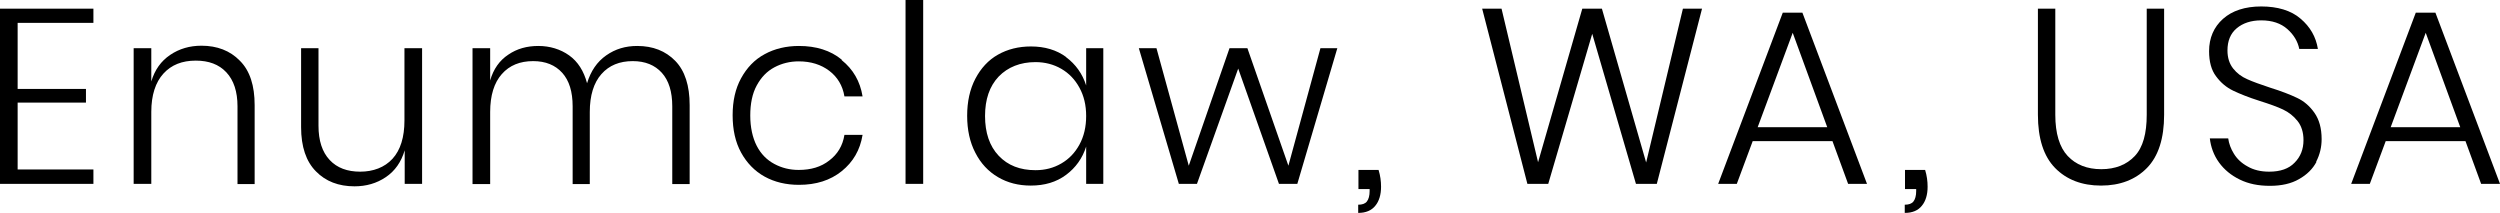
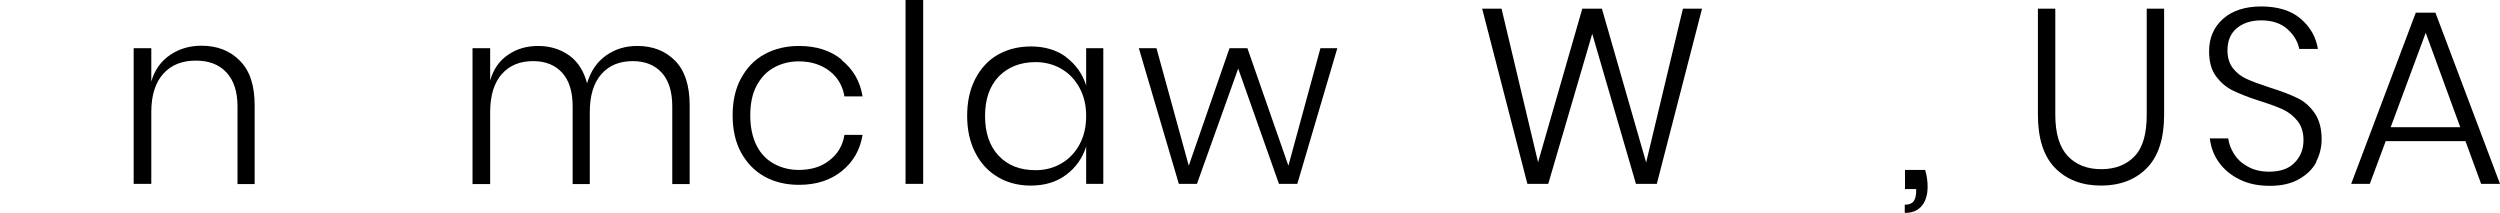
<svg xmlns="http://www.w3.org/2000/svg" id="Layer_1" data-name="Layer 1" viewBox="0 0 100.63 8.57">
  <defs>
    <style>      .cls-1 {        fill: #000;        stroke-width: 0px;      }    </style>
  </defs>
-   <path class="cls-1" d="M.71.92v2.66h2.75v.55H.71v2.69h3.05v.58H0V.35h3.76v.57H.71Z" />
  <path class="cls-1" d="M9.66,2.45c.4.4.59,1,.59,1.78v3.18h-.69v-3.13c0-.59-.15-1.05-.45-1.37s-.71-.47-1.23-.47c-.55,0-.98.17-1.3.52-.32.35-.49.87-.49,1.54v2.9h-.71V1.94h.71v1.34c.14-.47.39-.82.76-1.07.37-.25.79-.37,1.26-.37.63,0,1.15.2,1.54.6Z" />
-   <path class="cls-1" d="M16.99,1.94v5.46h-.7v-1.35c-.14.47-.39.83-.76,1.08-.37.25-.79.37-1.26.37-.64,0-1.16-.2-1.55-.6-.4-.4-.6-1-.6-1.78V1.94h.7v3.12c0,.6.15,1.06.45,1.38s.71.47,1.23.47.98-.17,1.3-.52c.32-.35.48-.87.48-1.54V1.94h.7Z" />
  <path class="cls-1" d="M27.18,2.45c.39.4.58,1,.58,1.78v3.18h-.7v-3.13c0-.59-.14-1.04-.42-1.35-.28-.31-.67-.47-1.17-.47-.53,0-.95.17-1.26.52s-.47.86-.47,1.53v2.9h-.69v-3.13c0-.59-.14-1.04-.42-1.35-.28-.31-.67-.47-1.17-.47-.53,0-.95.17-1.26.52-.31.35-.47.86-.47,1.53v2.9h-.71V1.94h.71v1.3c.13-.46.38-.81.73-1.04.35-.24.75-.35,1.21-.35s.89.13,1.24.38c.35.25.59.63.72,1.12.15-.49.4-.86.77-1.12.37-.26.78-.38,1.25-.38.63,0,1.14.2,1.53.6Z" />
  <path class="cls-1" d="M33.88,2.42c.46.37.74.85.84,1.46h-.73c-.07-.43-.28-.78-.61-1.03-.33-.25-.74-.38-1.23-.38-.35,0-.68.08-.98.24-.3.16-.53.4-.71.73s-.26.74-.26,1.21.09.89.26,1.22.41.57.71.73c.3.16.62.24.98.24.49,0,.9-.12,1.23-.38.33-.25.54-.59.61-1.03h.73c-.1.61-.38,1.09-.84,1.46-.46.37-1.03.55-1.72.55-.52,0-.98-.11-1.38-.33-.4-.22-.72-.55-.95-.97-.23-.42-.34-.92-.34-1.5s.11-1.07.34-1.49c.23-.42.54-.75.95-.97.4-.22.87-.33,1.38-.33.69,0,1.27.18,1.72.55Z" />
  <path class="cls-1" d="M37.16,0v7.4h-.71V0h.71Z" />
  <path class="cls-1" d="M42.91,2.3c.39.29.66.67.81,1.14v-1.5h.69v5.46h-.69v-1.5c-.15.47-.42.85-.81,1.14-.39.29-.86.43-1.42.43-.49,0-.93-.11-1.32-.34-.39-.23-.69-.55-.91-.98-.22-.42-.33-.92-.33-1.49s.11-1.07.33-1.49c.22-.42.52-.75.91-.97.39-.22.83-.33,1.33-.33.55,0,1.03.14,1.42.43ZM40.2,3.08c-.37.39-.55.92-.55,1.59s.18,1.21.55,1.6c.37.39.86.58,1.48.58.39,0,.73-.09,1.04-.27.31-.18.55-.43.73-.76s.27-.71.27-1.15-.09-.81-.27-1.14-.42-.58-.73-.76c-.31-.18-.66-.27-1.04-.27-.61,0-1.11.2-1.48.58Z" />
  <path class="cls-1" d="M53.83,1.94l-1.61,5.46h-.74l-1.64-4.64-1.66,4.64h-.73l-1.61-5.46h.71l1.3,4.73,1.64-4.73h.72l1.65,4.73,1.29-4.73h.68Z" />
-   <path class="cls-1" d="M55.59,7.52c0,.32-.08.58-.23.76-.15.19-.38.29-.69.29v-.33c.16,0,.28-.04.35-.13s.11-.23.11-.42v-.08h-.45v-.77h.81c.07.23.1.45.1.68Z" />
  <path class="cls-1" d="M68.51.35l-1.82,7.05h-.84l-1.76-6.04-1.77,6.04h-.84l-1.82-7.05h.78l1.47,6.18,1.78-6.18h.79l1.78,6.19,1.48-6.19h.77Z" />
-   <path class="cls-1" d="M73.76,5.68h-3.21l-.64,1.72h-.75l2.6-6.89h.79l2.6,6.89h-.76l-.63-1.72ZM73.55,5.12l-1.39-3.8-1.41,3.8h2.8Z" />
  <path class="cls-1" d="M77.59,7.52c0,.32-.08.58-.23.76-.15.19-.38.29-.69.29v-.33c.16,0,.28-.04.35-.13s.11-.23.11-.42v-.08h-.45v-.77h.81c.07.23.1.45.1.68Z" />
  <path class="cls-1" d="M82.73.35v4.27c0,.75.17,1.31.5,1.66s.78.53,1.35.53,1.02-.18,1.35-.53.48-.91.48-1.66V.35h.7v4.27c0,.95-.23,1.67-.69,2.14-.46.47-1.08.71-1.85.71s-1.39-.24-1.85-.71c-.46-.47-.69-1.19-.69-2.14V.35h.7Z" />
  <path class="cls-1" d="M93.24,6.52c-.15.28-.38.51-.7.69-.31.18-.7.27-1.17.27s-.86-.08-1.21-.25c-.35-.17-.63-.4-.84-.69s-.33-.62-.37-.97h.74c.03.21.1.41.23.62.13.21.31.38.55.51.24.14.53.21.87.21.45,0,.79-.12,1.02-.36.24-.24.36-.54.36-.91,0-.31-.08-.57-.24-.77-.16-.2-.35-.35-.58-.46-.23-.11-.54-.22-.95-.35-.44-.14-.79-.28-1.06-.41-.27-.13-.5-.32-.69-.58-.19-.25-.28-.59-.28-1.01,0-.53.19-.97.56-1.3s.89-.5,1.54-.5,1.2.16,1.58.49c.39.33.62.73.7,1.22h-.75c-.06-.3-.22-.57-.48-.8-.26-.23-.61-.35-1.05-.35-.41,0-.74.11-.99.32-.25.21-.37.51-.37.89,0,.3.08.54.23.73s.34.33.57.43c.22.1.53.21.92.34.45.14.81.28,1.08.41.28.13.51.33.7.6s.29.62.29,1.06c0,.32-.07.62-.22.91Z" />
  <path class="cls-1" d="M99.24,5.68h-3.21l-.64,1.72h-.75l2.6-6.89h.79l2.6,6.89h-.76l-.63-1.72ZM99.03,5.12l-1.39-3.8-1.41,3.8h2.8Z" />
</svg>